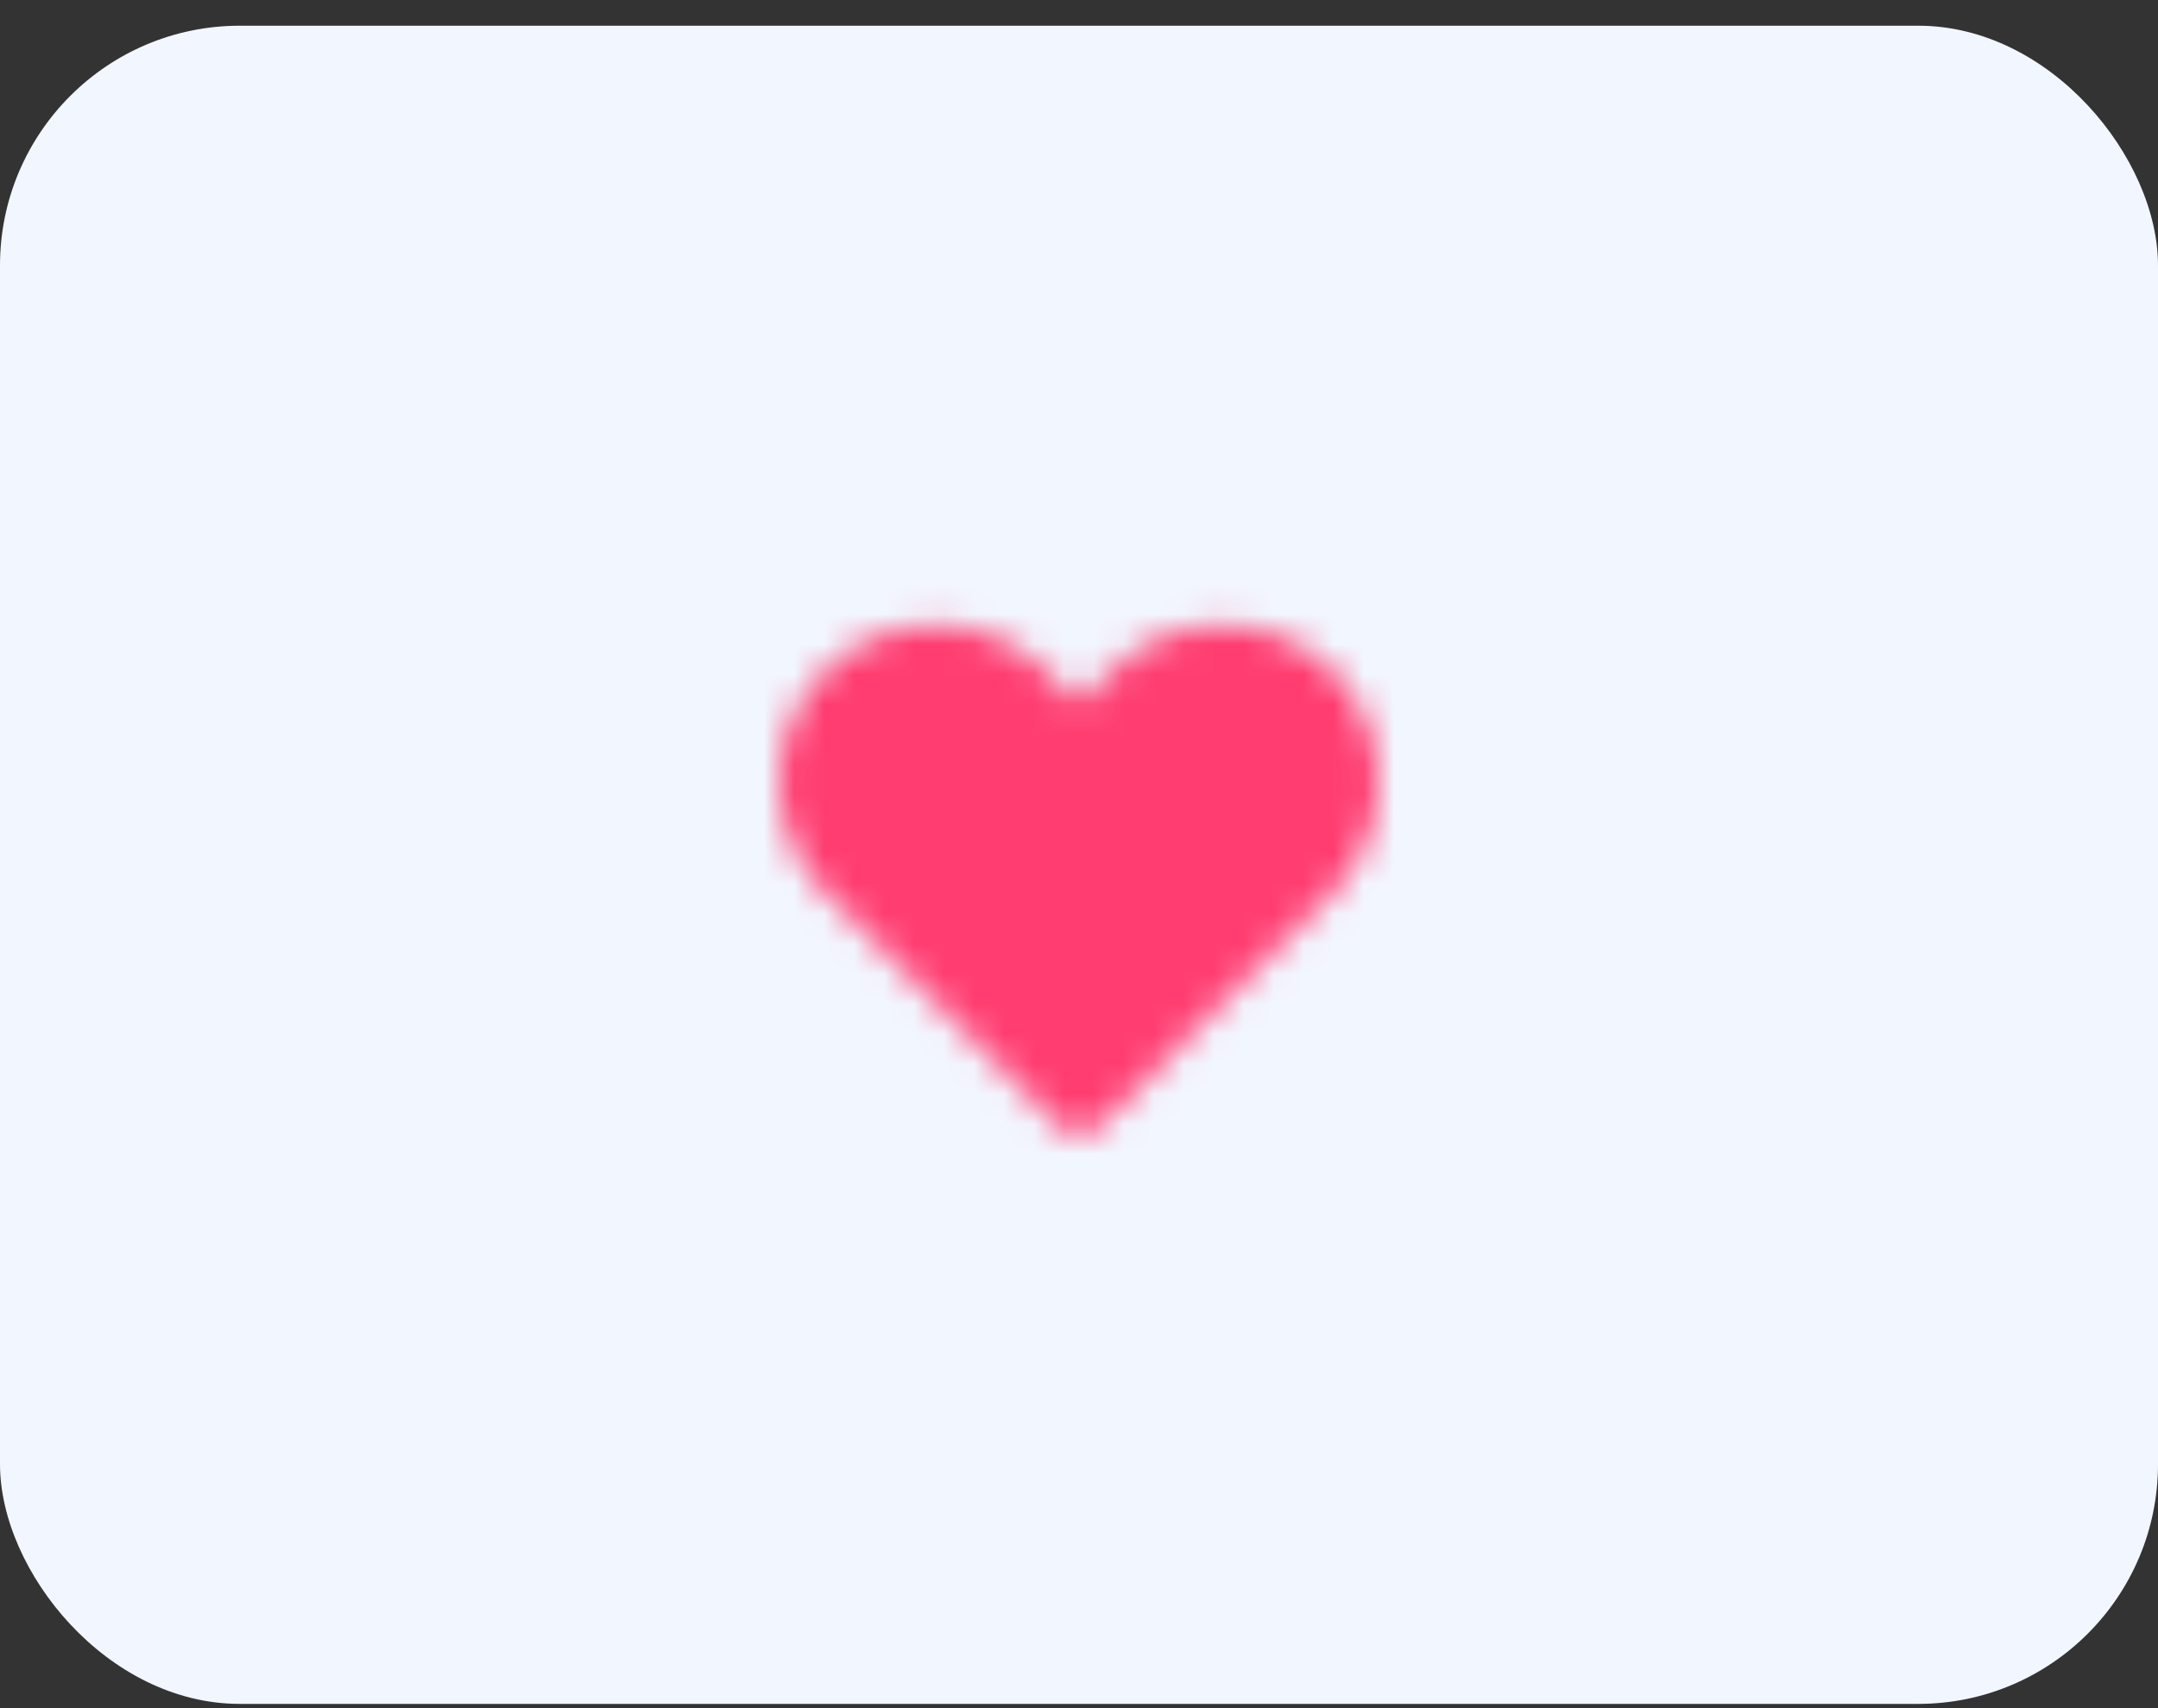
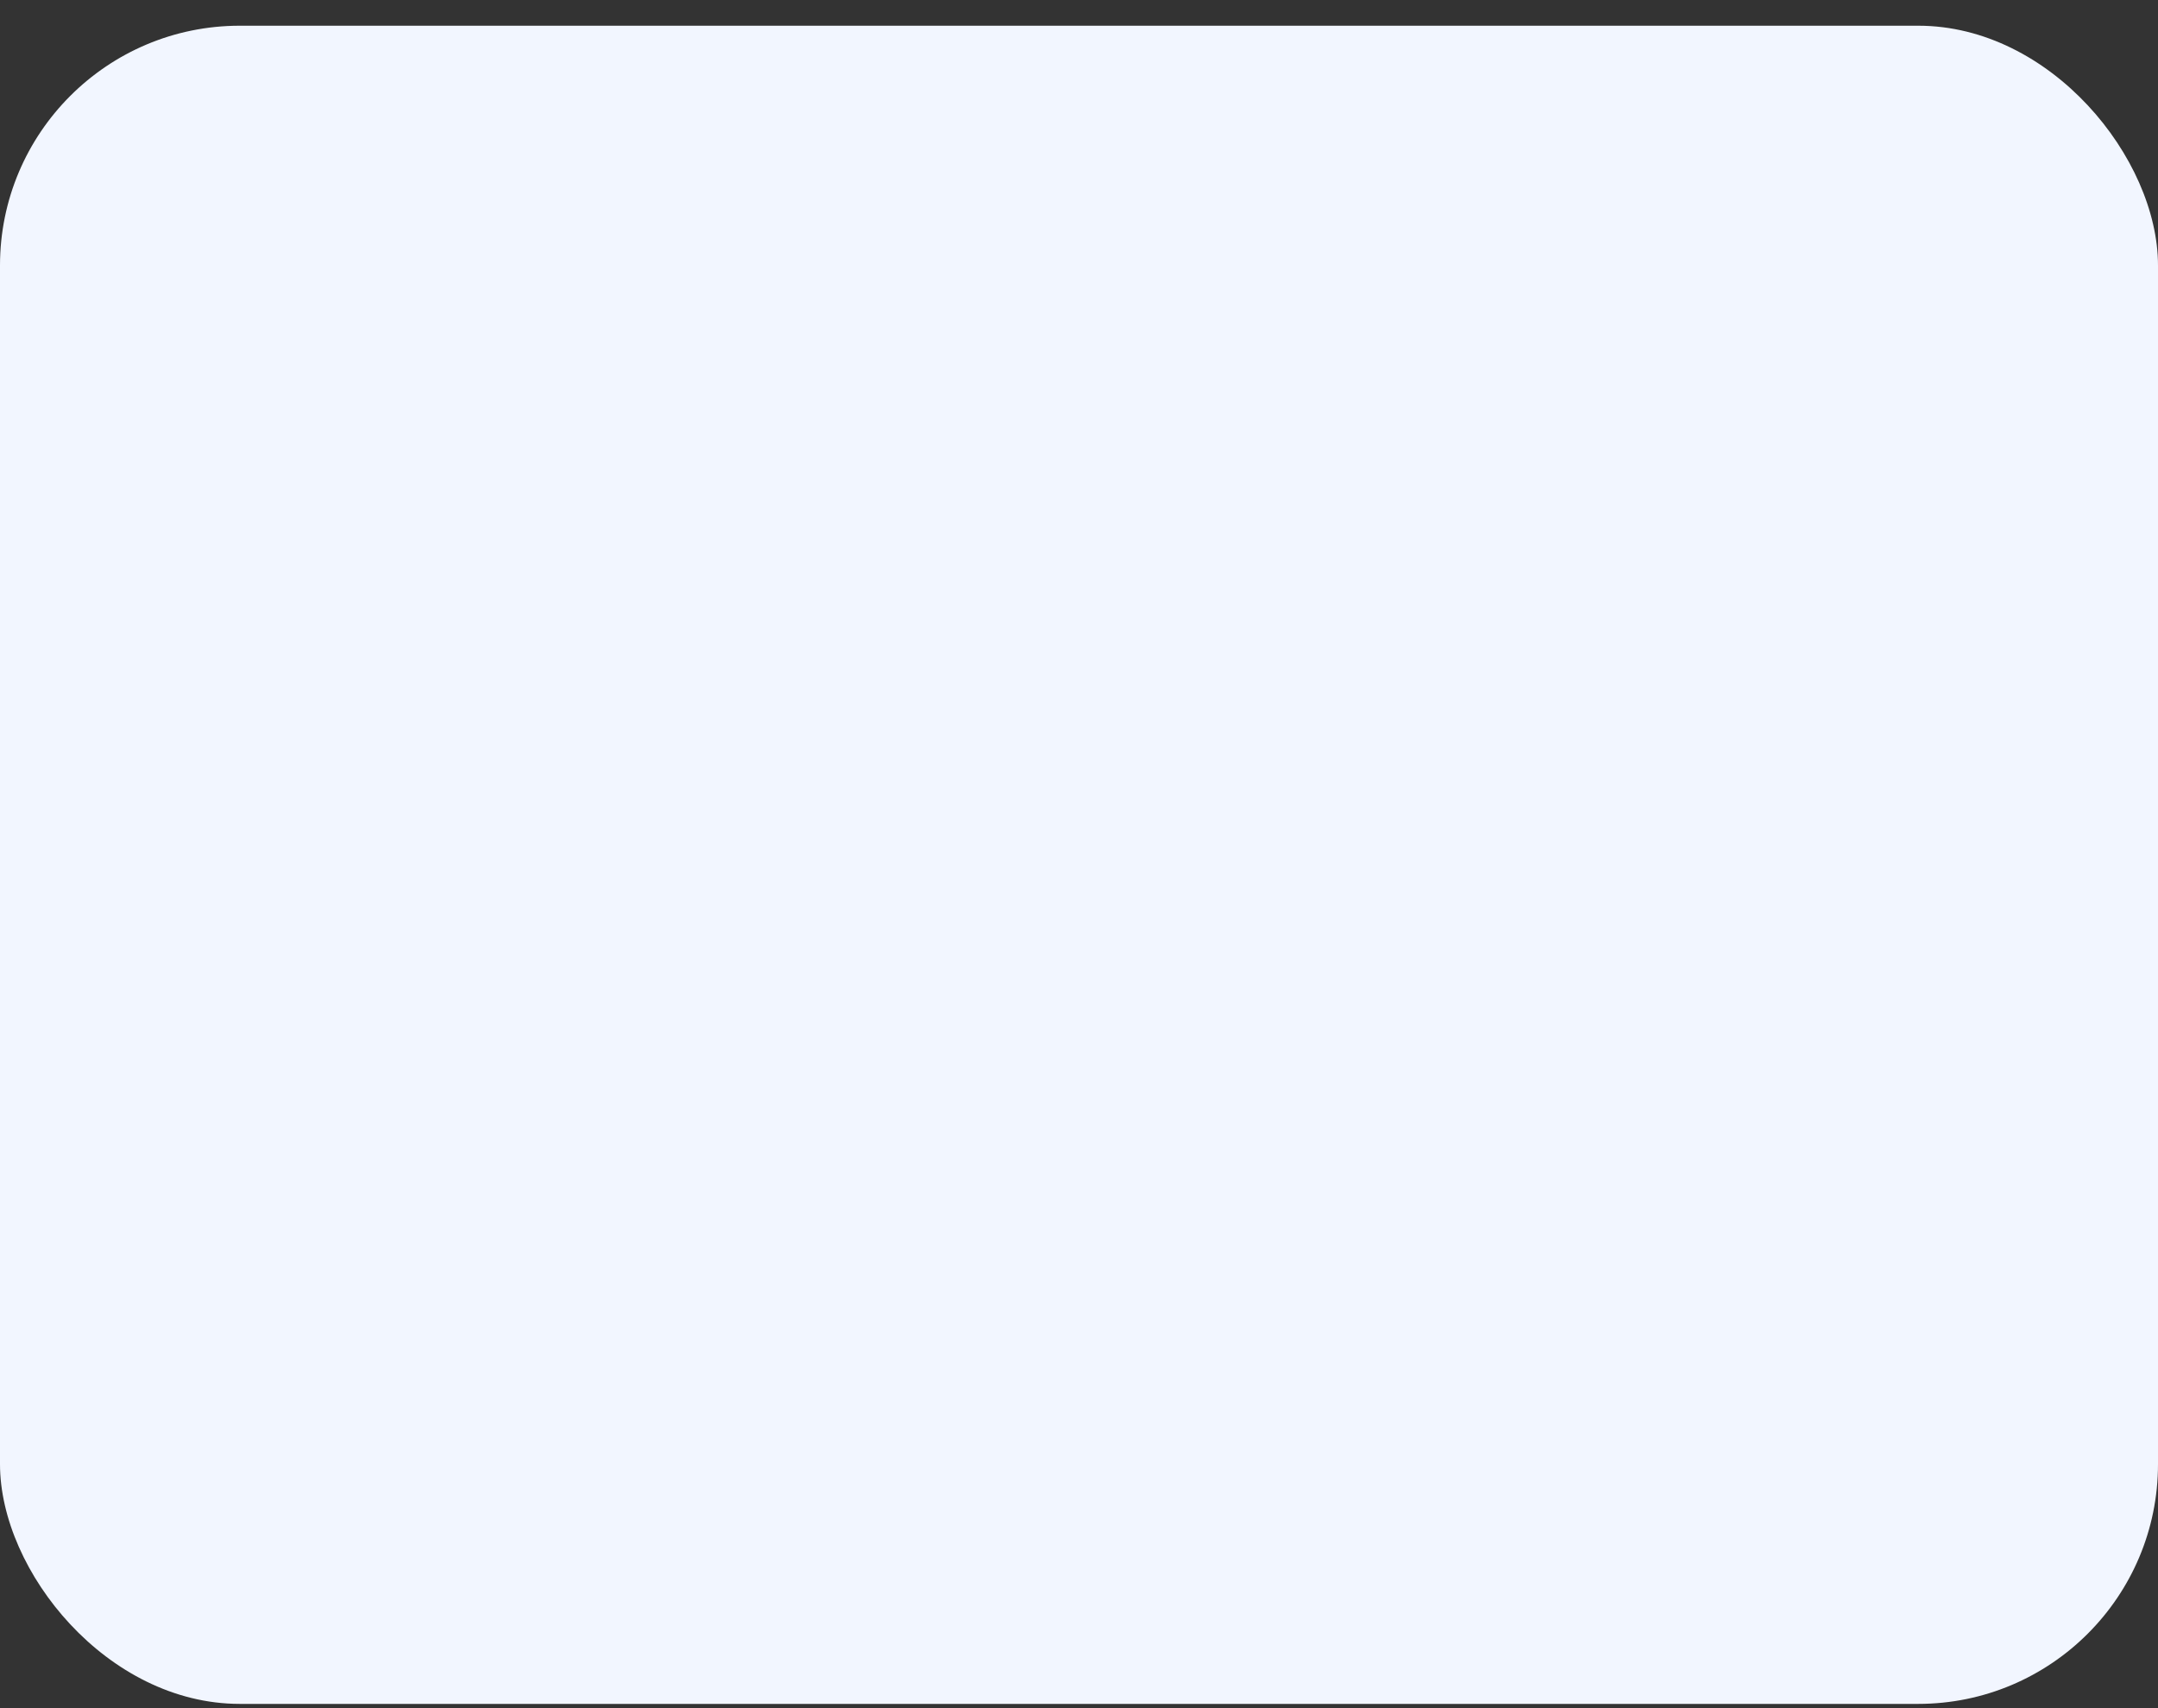
<svg xmlns="http://www.w3.org/2000/svg" width="72" height="57" viewBox="0 0 72 57" fill="none">
  <rect x="0" y="0" width="72" height="57" fill="#333333" stroke="none" />
  <rect y="0.858" width="72" height="56" rx="8" fill="#F2F6FF" />
  <mask id="mask0_6_4390" style="mask-type:alpha" maskUnits="userSpaceOnUse" x="24" y="16" width="24" height="25">
-     <path fill-rule="evenodd" clip-rule="evenodd" d="M36 37.858C35.735 37.858 35.48 37.753 35.293 37.564L27.525 29.784C25.489 27.744 25.489 24.425 27.525 22.385C28.509 21.401 29.821 20.858 31.22 20.858C32.619 20.858 33.932 21.401 34.915 22.385L36 23.472L37.085 22.386C38.069 21.401 39.381 20.858 40.781 20.858C42.179 20.858 43.492 21.401 44.475 22.385C46.512 24.425 46.512 27.744 44.476 29.784L36.708 37.565C36.52 37.753 36.266 37.858 36 37.858Z" fill="#071435" />
+     <path fill-rule="evenodd" clip-rule="evenodd" d="M36 37.858C35.735 37.858 35.48 37.753 35.293 37.564L27.525 29.784C25.489 27.744 25.489 24.425 27.525 22.385C28.509 21.401 29.821 20.858 31.22 20.858C32.619 20.858 33.932 21.401 34.915 22.385L36 23.472L37.085 22.386C38.069 21.401 39.381 20.858 40.781 20.858C42.179 20.858 43.492 21.401 44.475 22.385L36.708 37.565C36.52 37.753 36.266 37.858 36 37.858Z" fill="#071435" />
  </mask>
  <g mask="url(#mask0_6_4390)">
-     <rect width="24" height="24" transform="translate(24 16.858)" fill="#FF3D71" />
-   </g>
+     </g>
</svg>